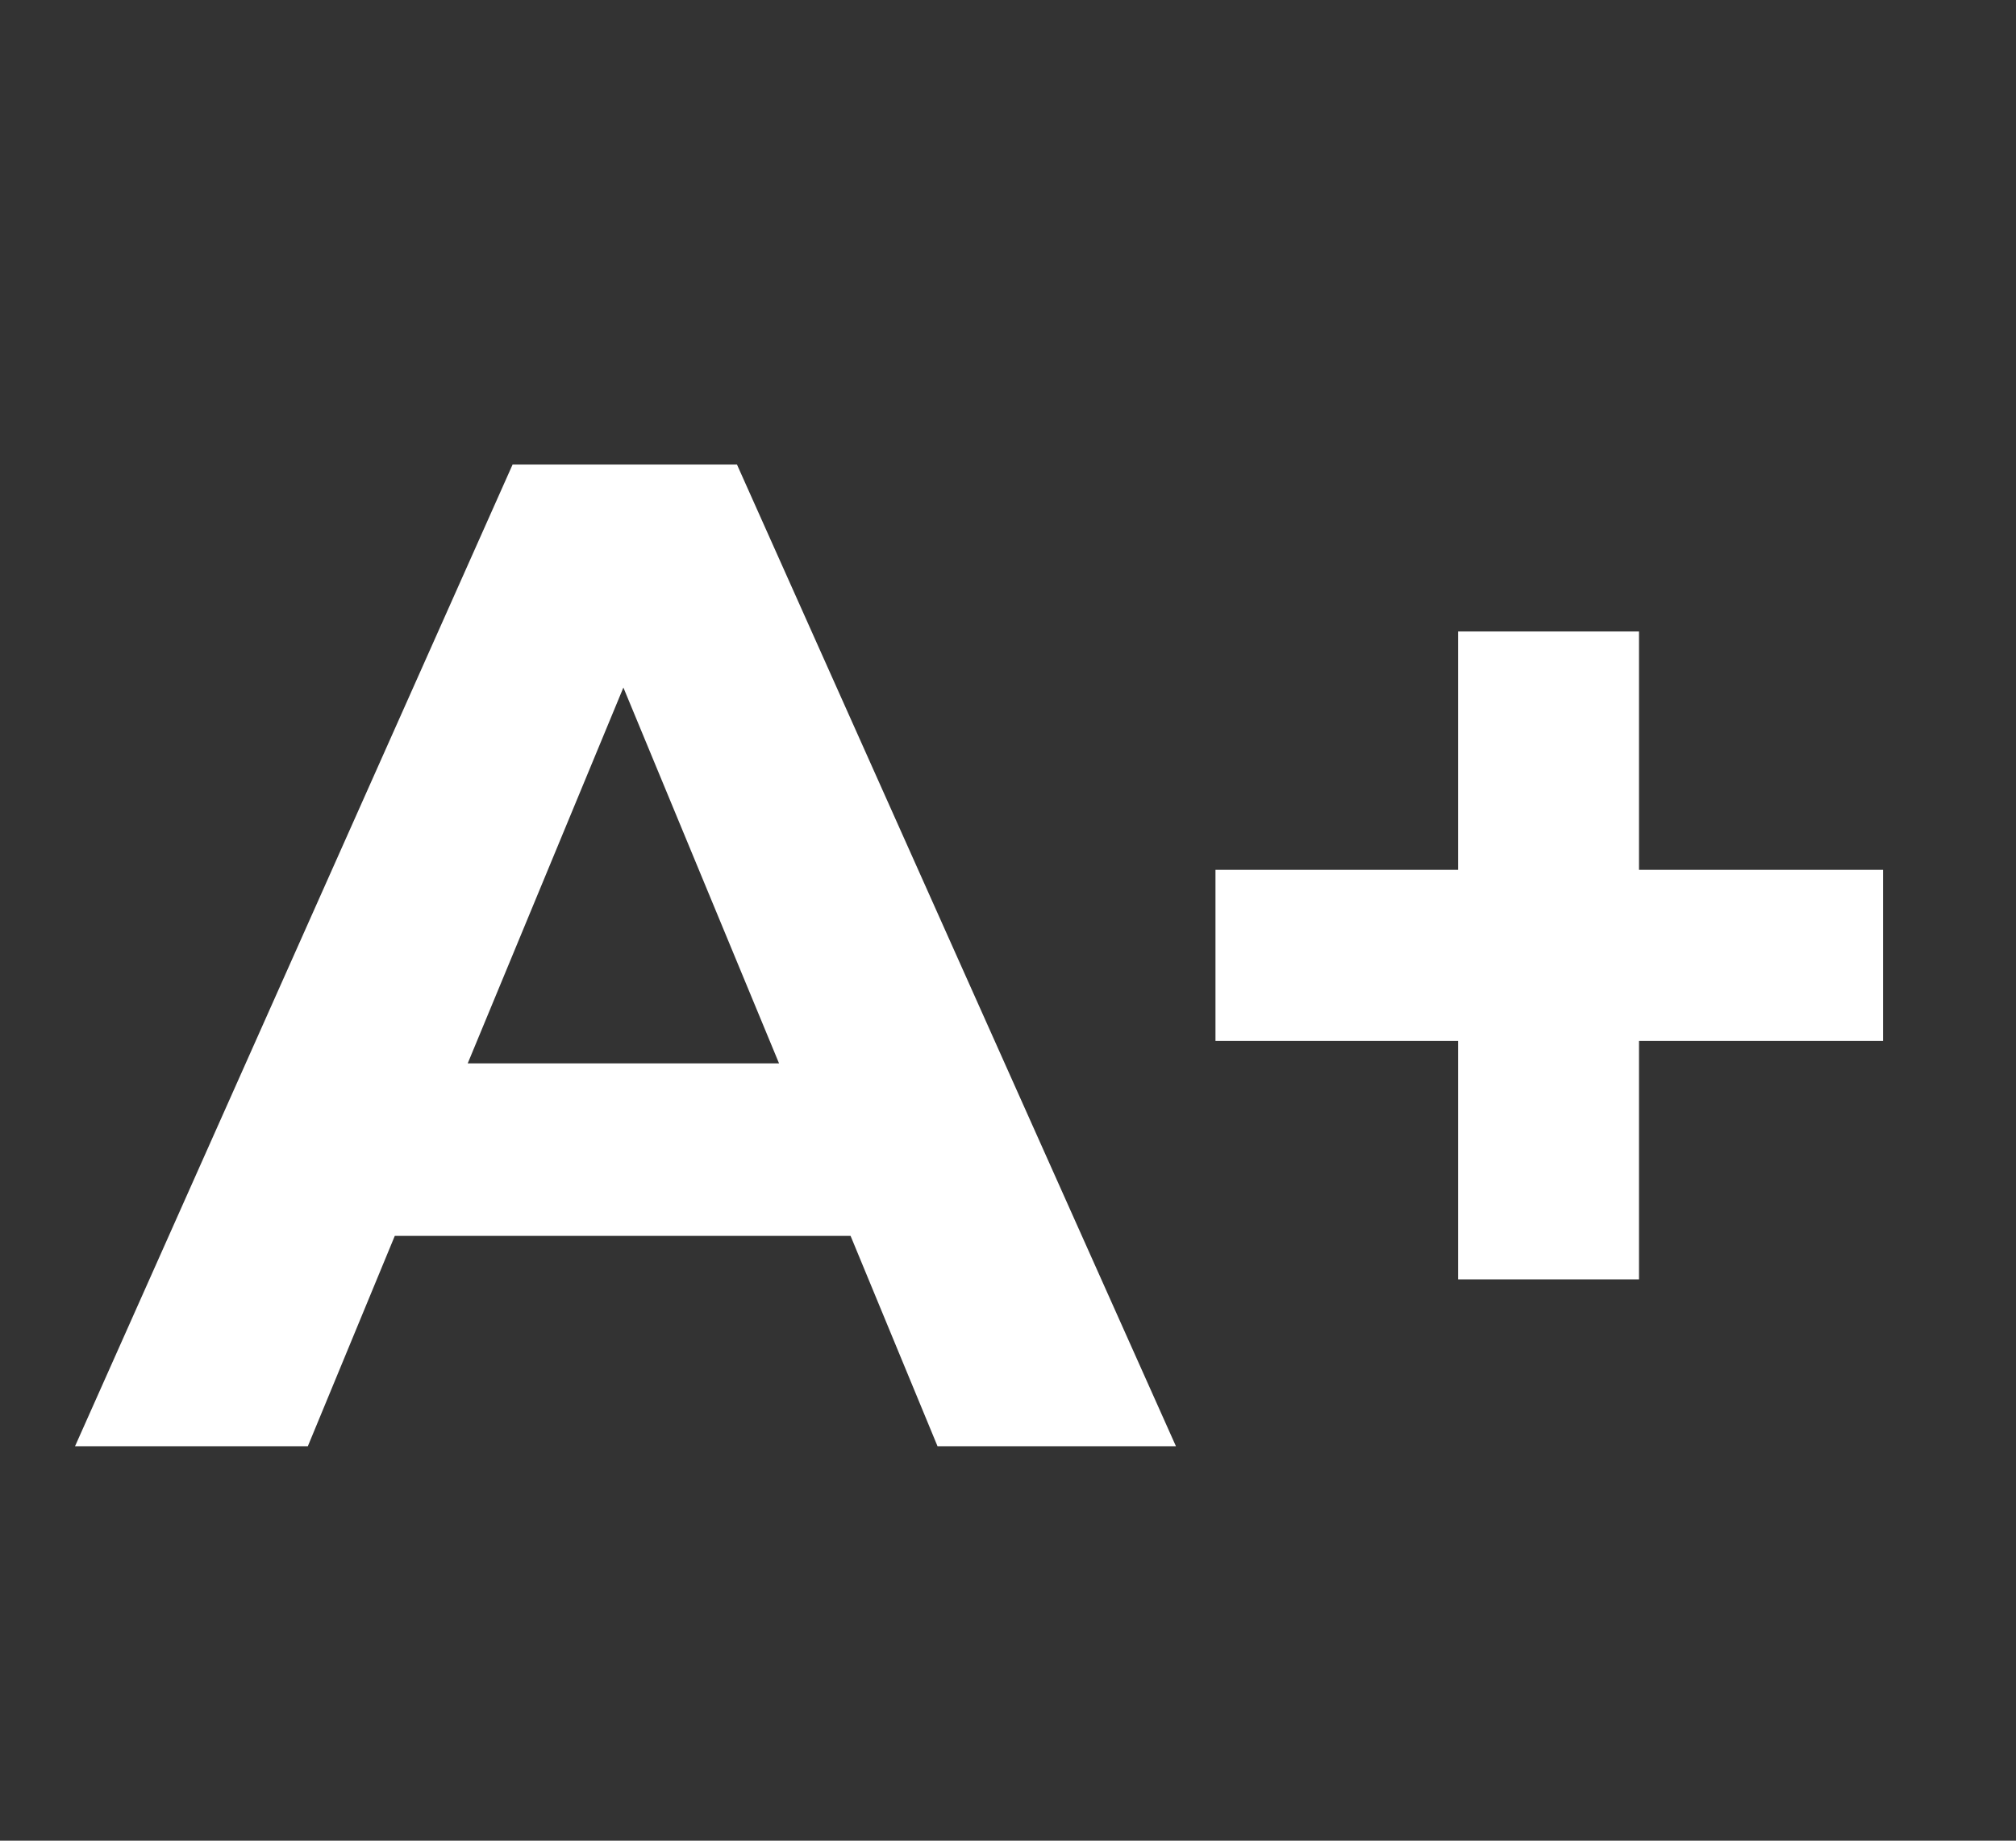
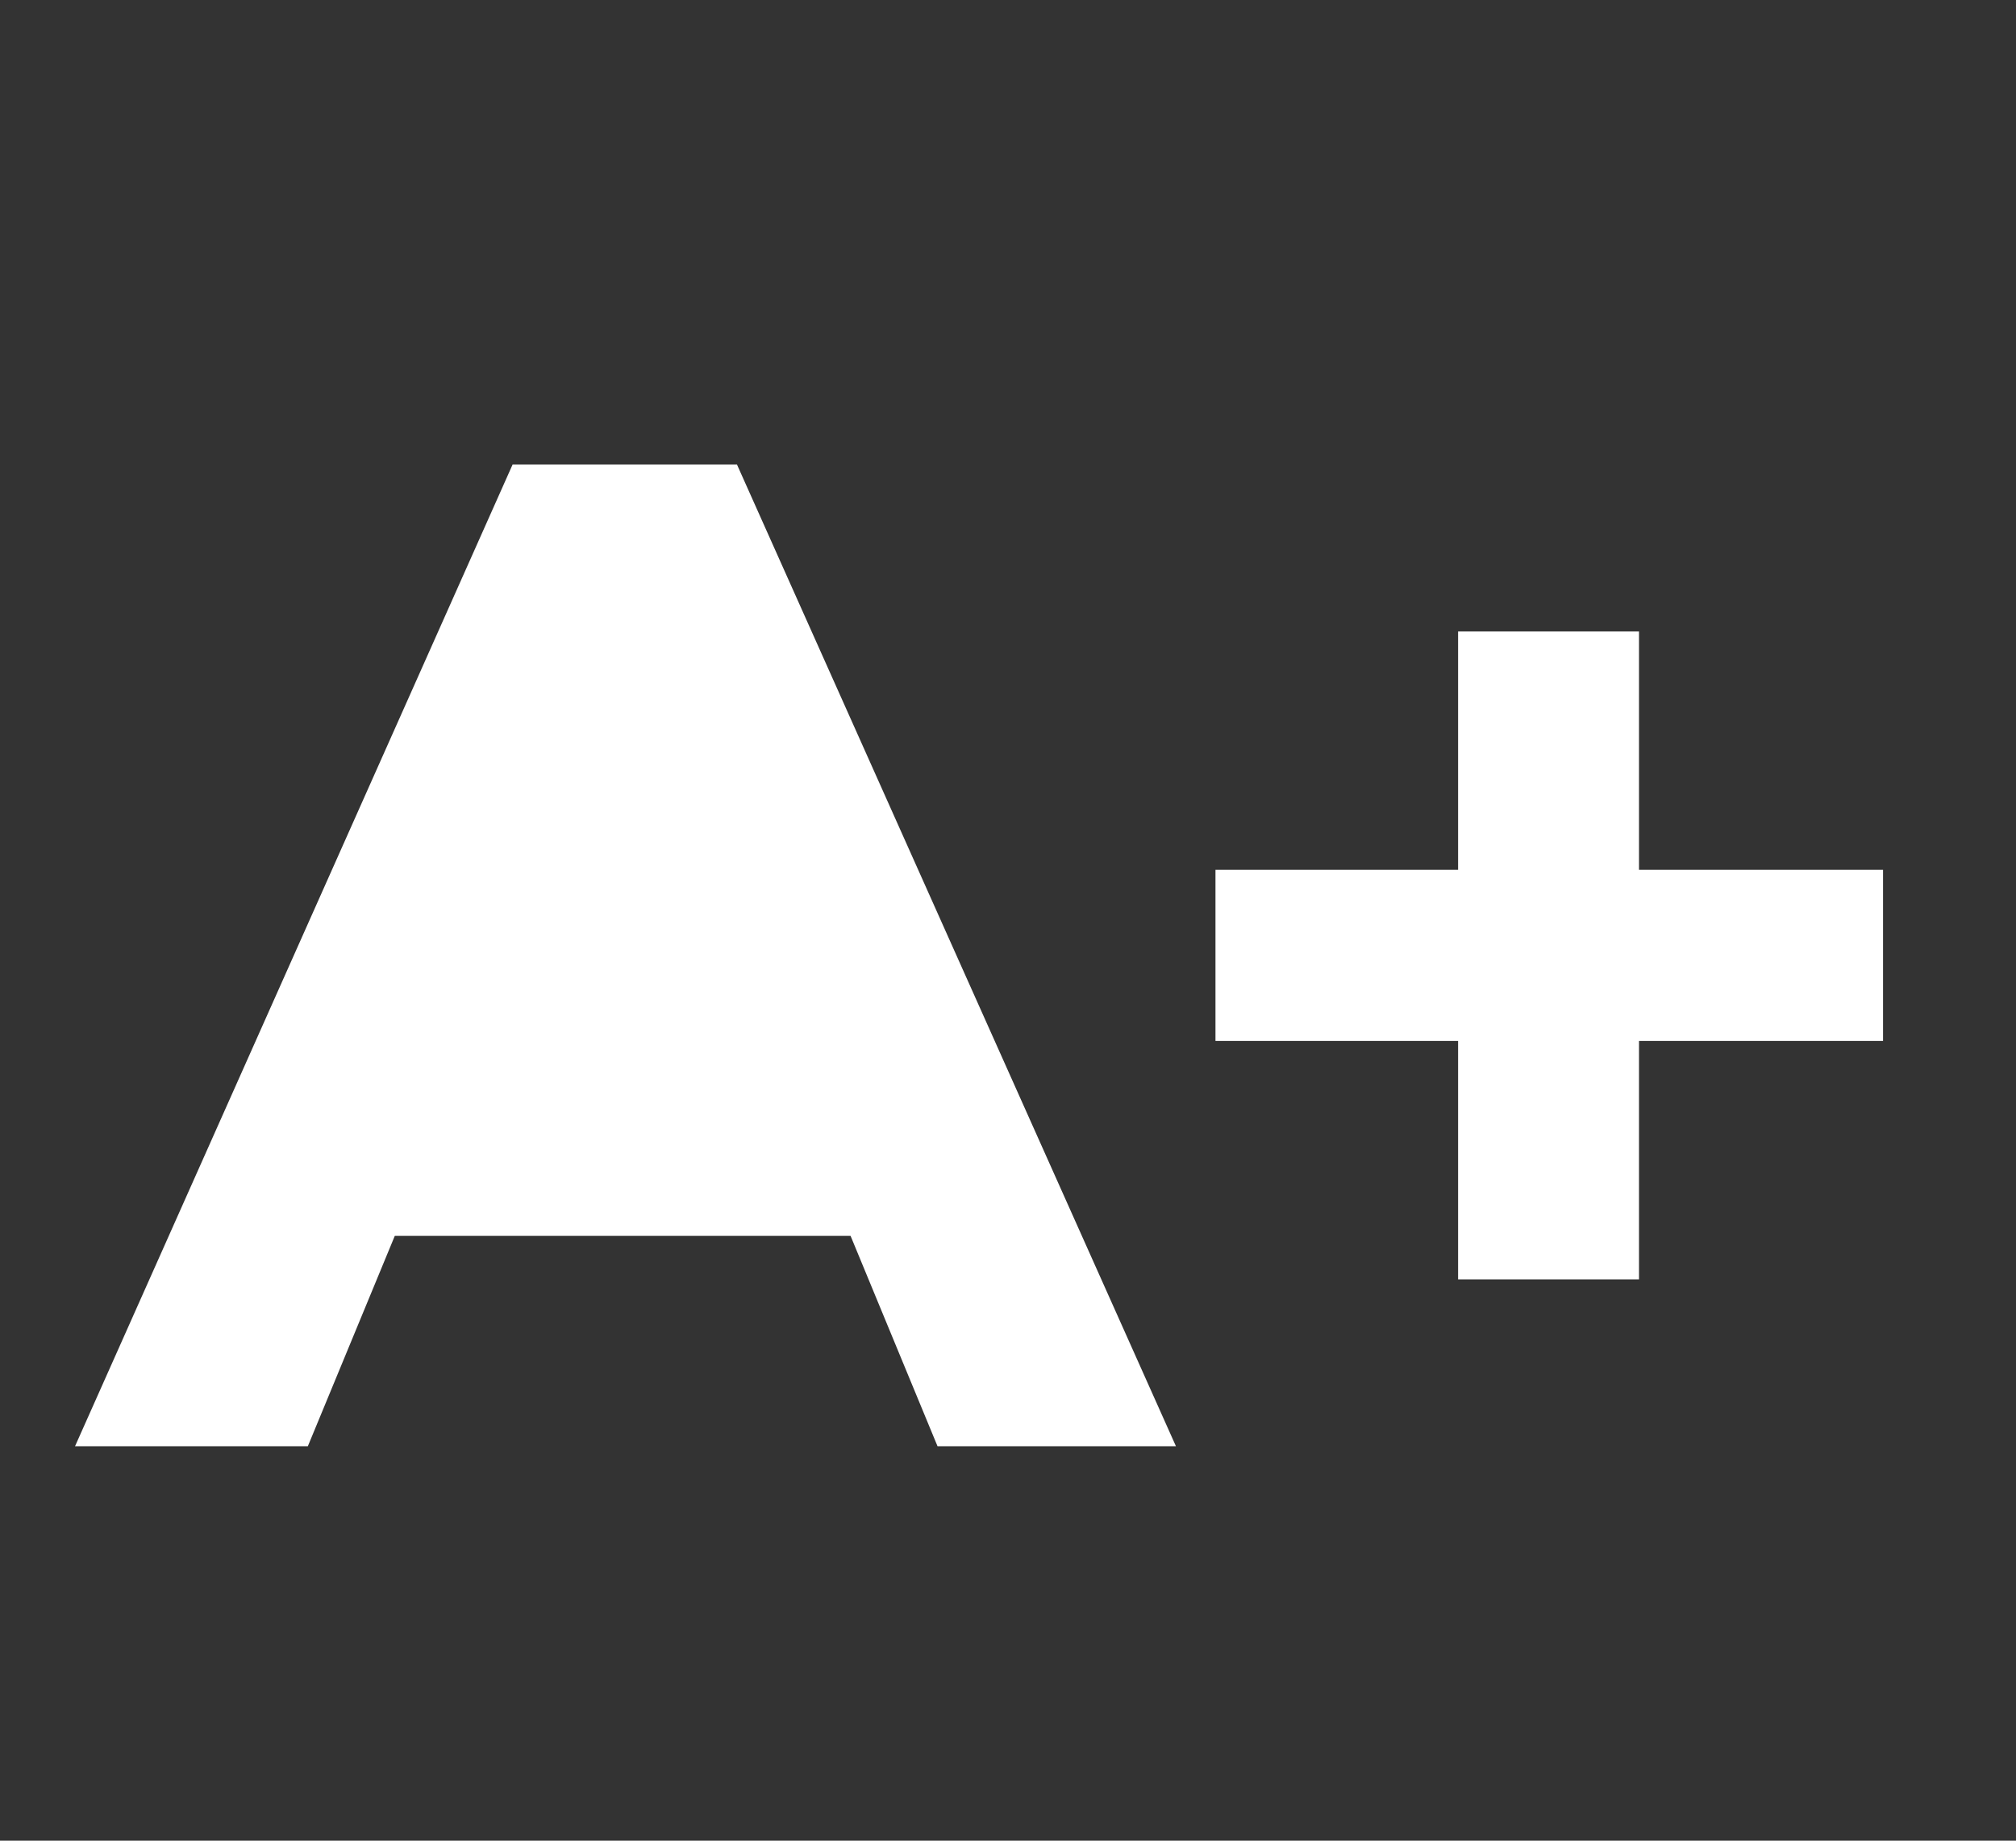
<svg xmlns="http://www.w3.org/2000/svg" width="23" height="21" viewBox="0 0 23 21" fill="none">
  <rect x="0" y="0" width="23" height="21" fill="#333333" stroke="none" />
-   <path d="M9.704 14.1H4.504L3.512 16.5H0.856L5.848 5.3H8.408L13.416 16.5H10.696L9.704 14.1ZM8.888 12.132L7.112 7.844L5.336 12.132H8.888ZM21.483 11.876H18.699V14.596H16.635V11.876H13.867V9.924H16.635V7.204H18.699V9.924H21.483V11.876Z" fill="white" />
+   <path d="M9.704 14.1H4.504L3.512 16.5H0.856L5.848 5.3H8.408L13.416 16.5H10.696L9.704 14.1ZM8.888 12.132L5.336 12.132H8.888ZM21.483 11.876H18.699V14.596H16.635V11.876H13.867V9.924H16.635V7.204H18.699V9.924H21.483V11.876Z" fill="white" />
</svg>